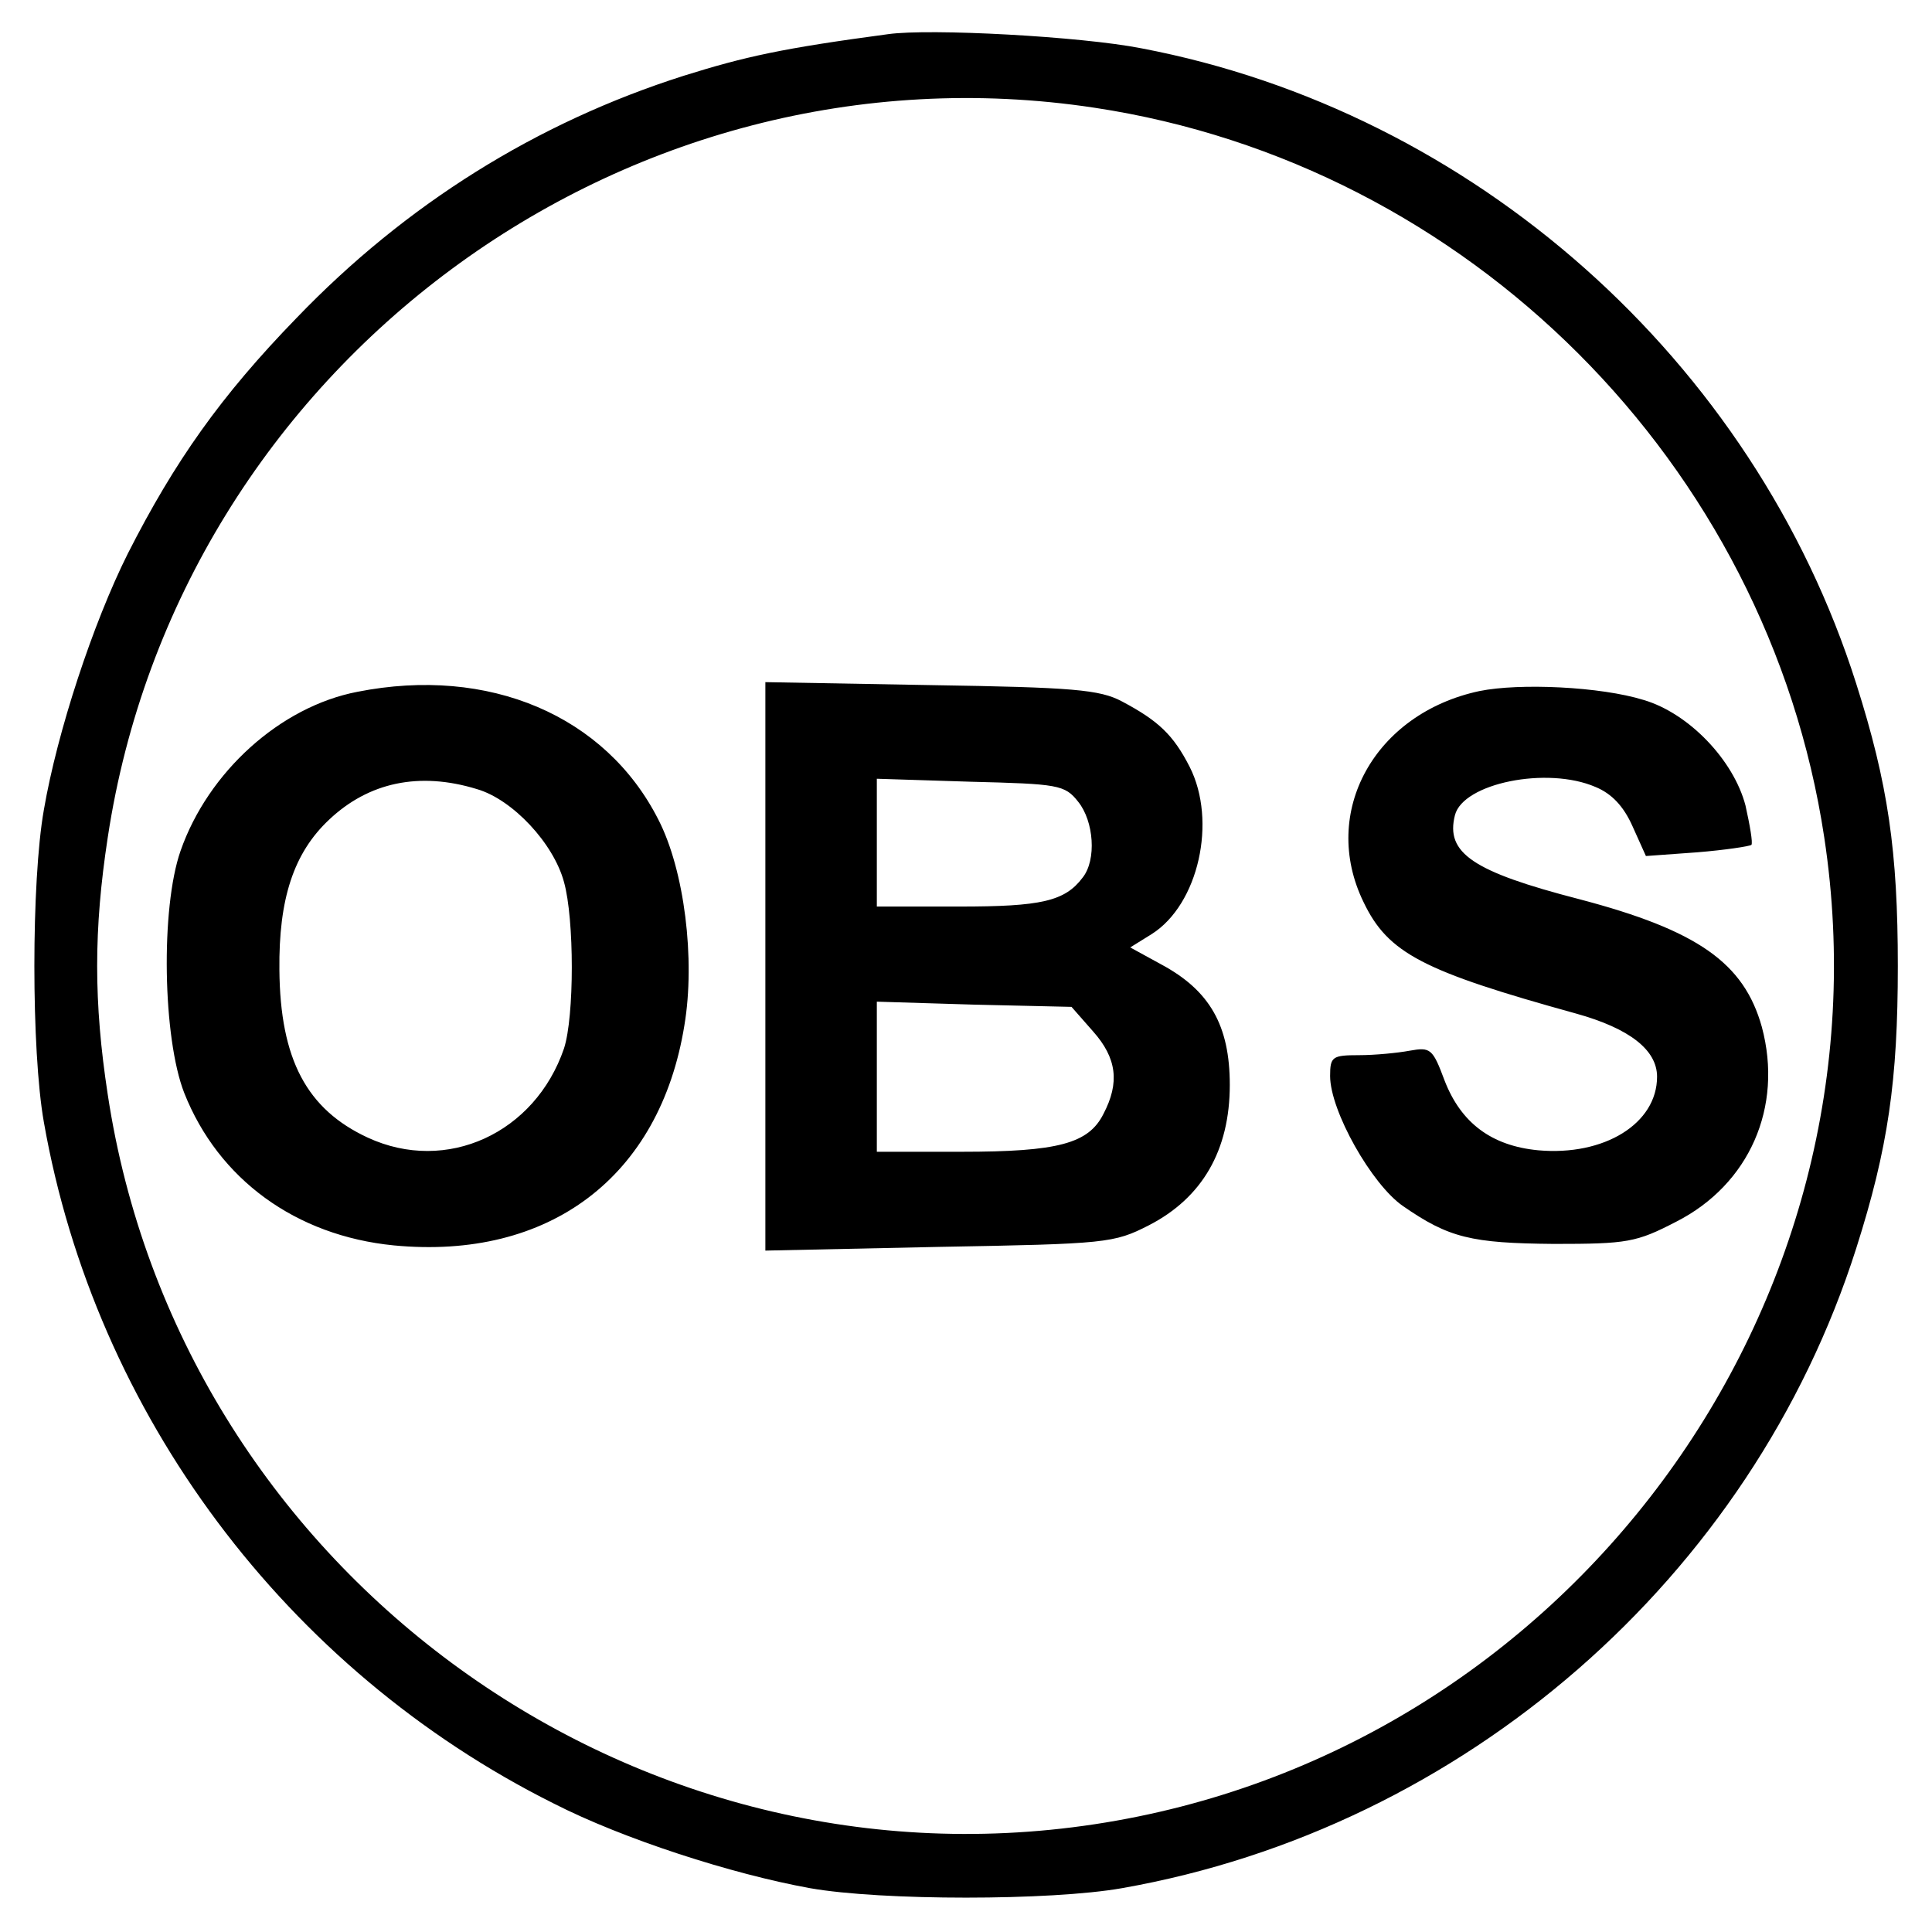
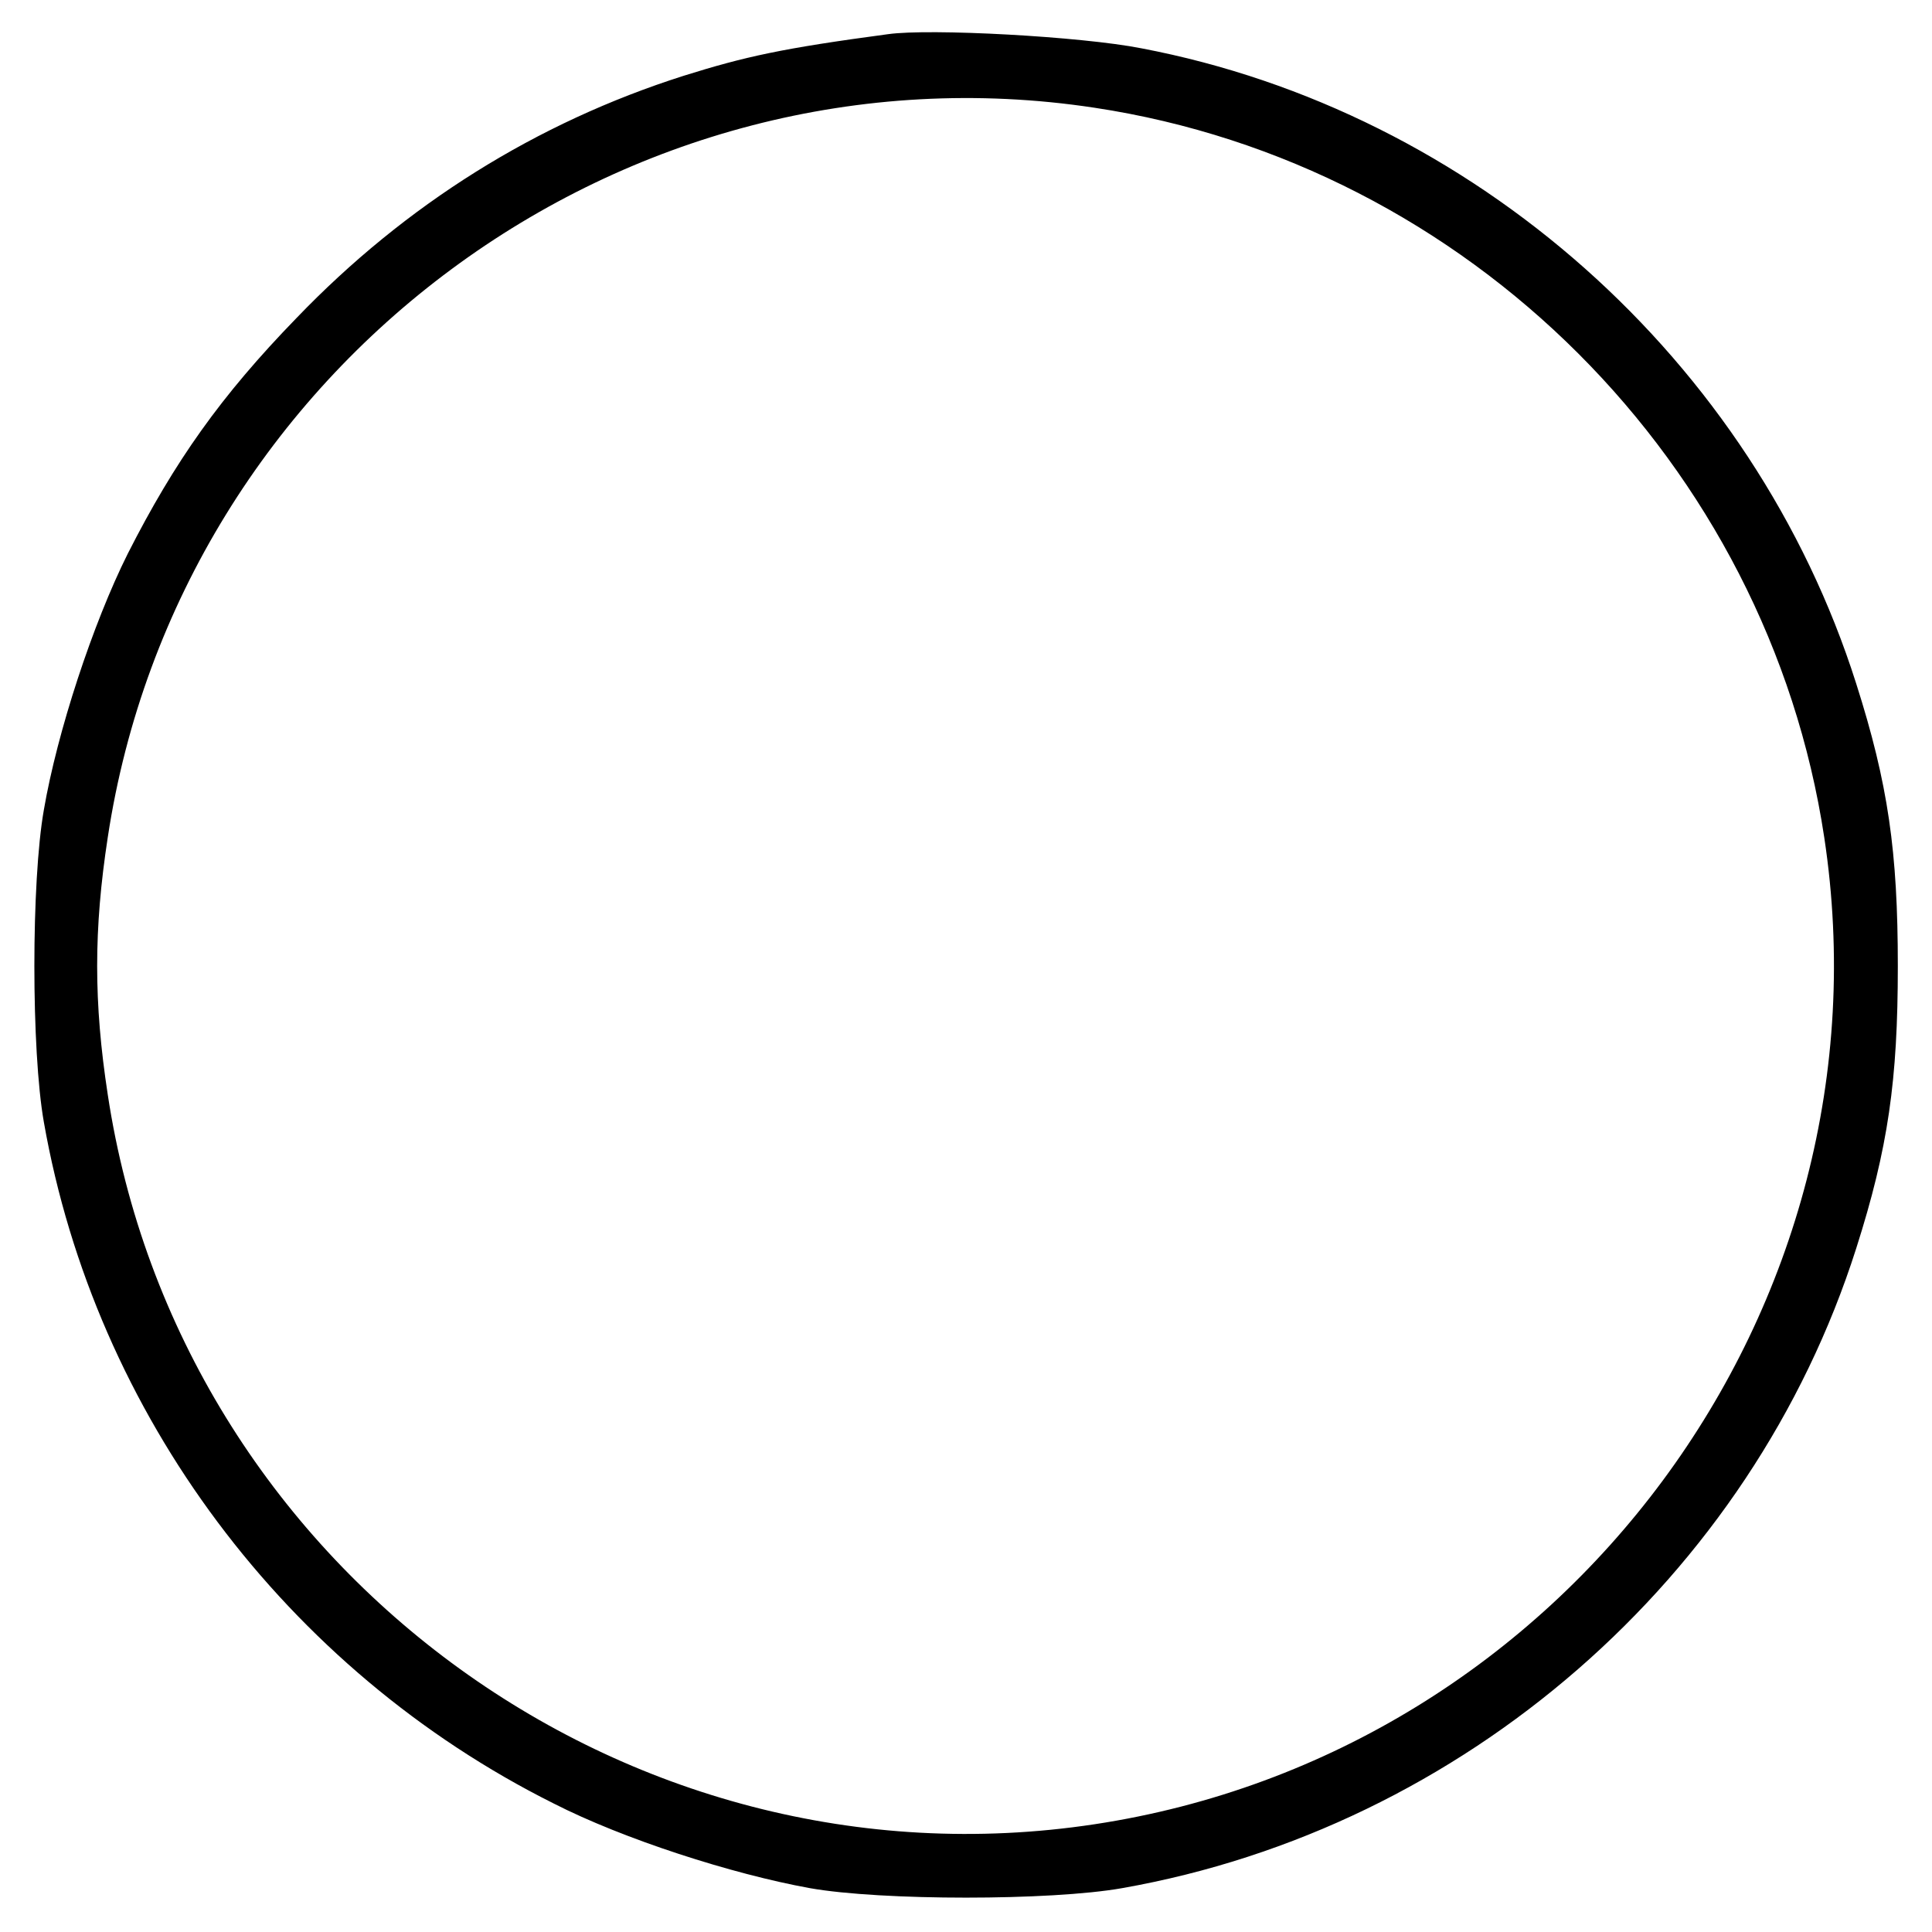
<svg xmlns="http://www.w3.org/2000/svg" version="1" width="346.667" height="346.667" viewBox="0 0 260 260">
  <path d="M119.5 4.6c-14.2 1.9-19.2 3-27.5 5.6-19.8 6.3-37.4 17.3-52.1 32.6-10.2 10.5-16.4 19.3-22.7 31.7-4.7 9.4-9.5 24-11.3 34.5-1.7 9.6-1.7 32.4 0 42 6.9 39.3 32.6 73.7 68.6 91.7 9.4 4.8 24 9.5 34.5 11.4 9.6 1.7 32.4 1.7 42 0 46-8.1 84.7-41.8 98.8-86.1 4.3-13.5 5.6-22.6 5.6-38 0-15.4-1.3-24.5-5.6-38-13.8-43.5-51.5-77-96.2-85.5-8.1-1.6-28.5-2.7-34.1-1.9zm27.8 9.9c50.3 7.6 90.6 47.9 98.2 98.2 9.6 63.3-34.8 123.2-98.2 132.8-63.3 9.6-123.2-34.8-132.8-98.2-1.9-12.4-1.9-22.2 0-34.6C24.1 49.3 84 4.9 147.3 14.5z" />
-   <path d="M48.1 93.1c-10.4 2-20.1 10.8-23.8 21.4-2.7 7.7-2.4 25.2.5 32.6 4.6 11.6 15 19.2 28.2 20.5 20.9 2 35.8-9.2 39.1-29.6 1.5-8.9 0-20.9-3.5-27.7-7.1-14-22.8-20.7-40.5-17.2zm16.1 13.1c4.8 1.4 10.3 7.3 11.7 12.5 1.4 5 1.4 18.1 0 22.4-3.9 11.4-15.8 16.9-26.4 12-8.2-3.8-11.8-10.5-11.9-22.6-.1-9.5 1.9-15.7 6.7-20.2 5.3-5 12.1-6.5 19.9-4.1zM103 130v38.3l23.4-.5c22.5-.4 23.5-.5 28.2-2.9 7.2-3.7 10.9-10.1 10.9-18.9 0-8-2.7-12.7-9.2-16.2l-4.2-2.3 2.9-1.8c6.3-4 8.8-15.2 5.1-22.5-2.2-4.3-4.2-6.2-9.1-8.8-3-1.6-6.6-1.9-25.7-2.2l-22.3-.4V130zm42.1-22.1c2.1 2.6 2.5 7.8.6 10.2-2.4 3.2-5.6 3.9-16.6 3.9H118v-17.2l12.6.4c11.8.3 12.7.4 14.5 2.7zm2 30.9c3.2 3.6 3.6 6.9 1.4 11.1-2 4-6.1 5.1-19.1 5.1H118v-20.2l13.1.4 13.1.3 2.9 3.3zM199.1 93c-14.1 3-21.5 16.3-15.6 28.4 3.3 6.9 8 9.3 28.6 15 7.2 2 10.9 4.9 10.9 8.5 0 6.3-7.1 10.7-16 9.9-6.3-.6-10.4-3.7-12.6-9.4-1.6-4.3-1.9-4.5-4.7-4-1.6.3-4.7.6-6.8.6-3.6 0-3.9.2-3.9 2.8 0 4.7 5.6 14.6 9.8 17.5 6.2 4.3 9.2 5 20.3 5.1 9.9 0 11.1-.2 16.5-3 9.8-5 14.4-15.4 11.5-26.2-2.4-8.6-8.6-13-24.6-17.2-14.3-3.7-18-6.2-16.7-11.3 1.1-4.3 12.4-6.6 18.9-3.8 2.2.9 3.8 2.6 5 5.3l1.8 4 6.9-.5c3.7-.3 7-.8 7.3-1 .2-.3-.2-2.6-.8-5.3-1.6-6.1-7.6-12.4-13.7-14.2-5.8-1.8-16.7-2.3-22.1-1.2z" />
</svg>